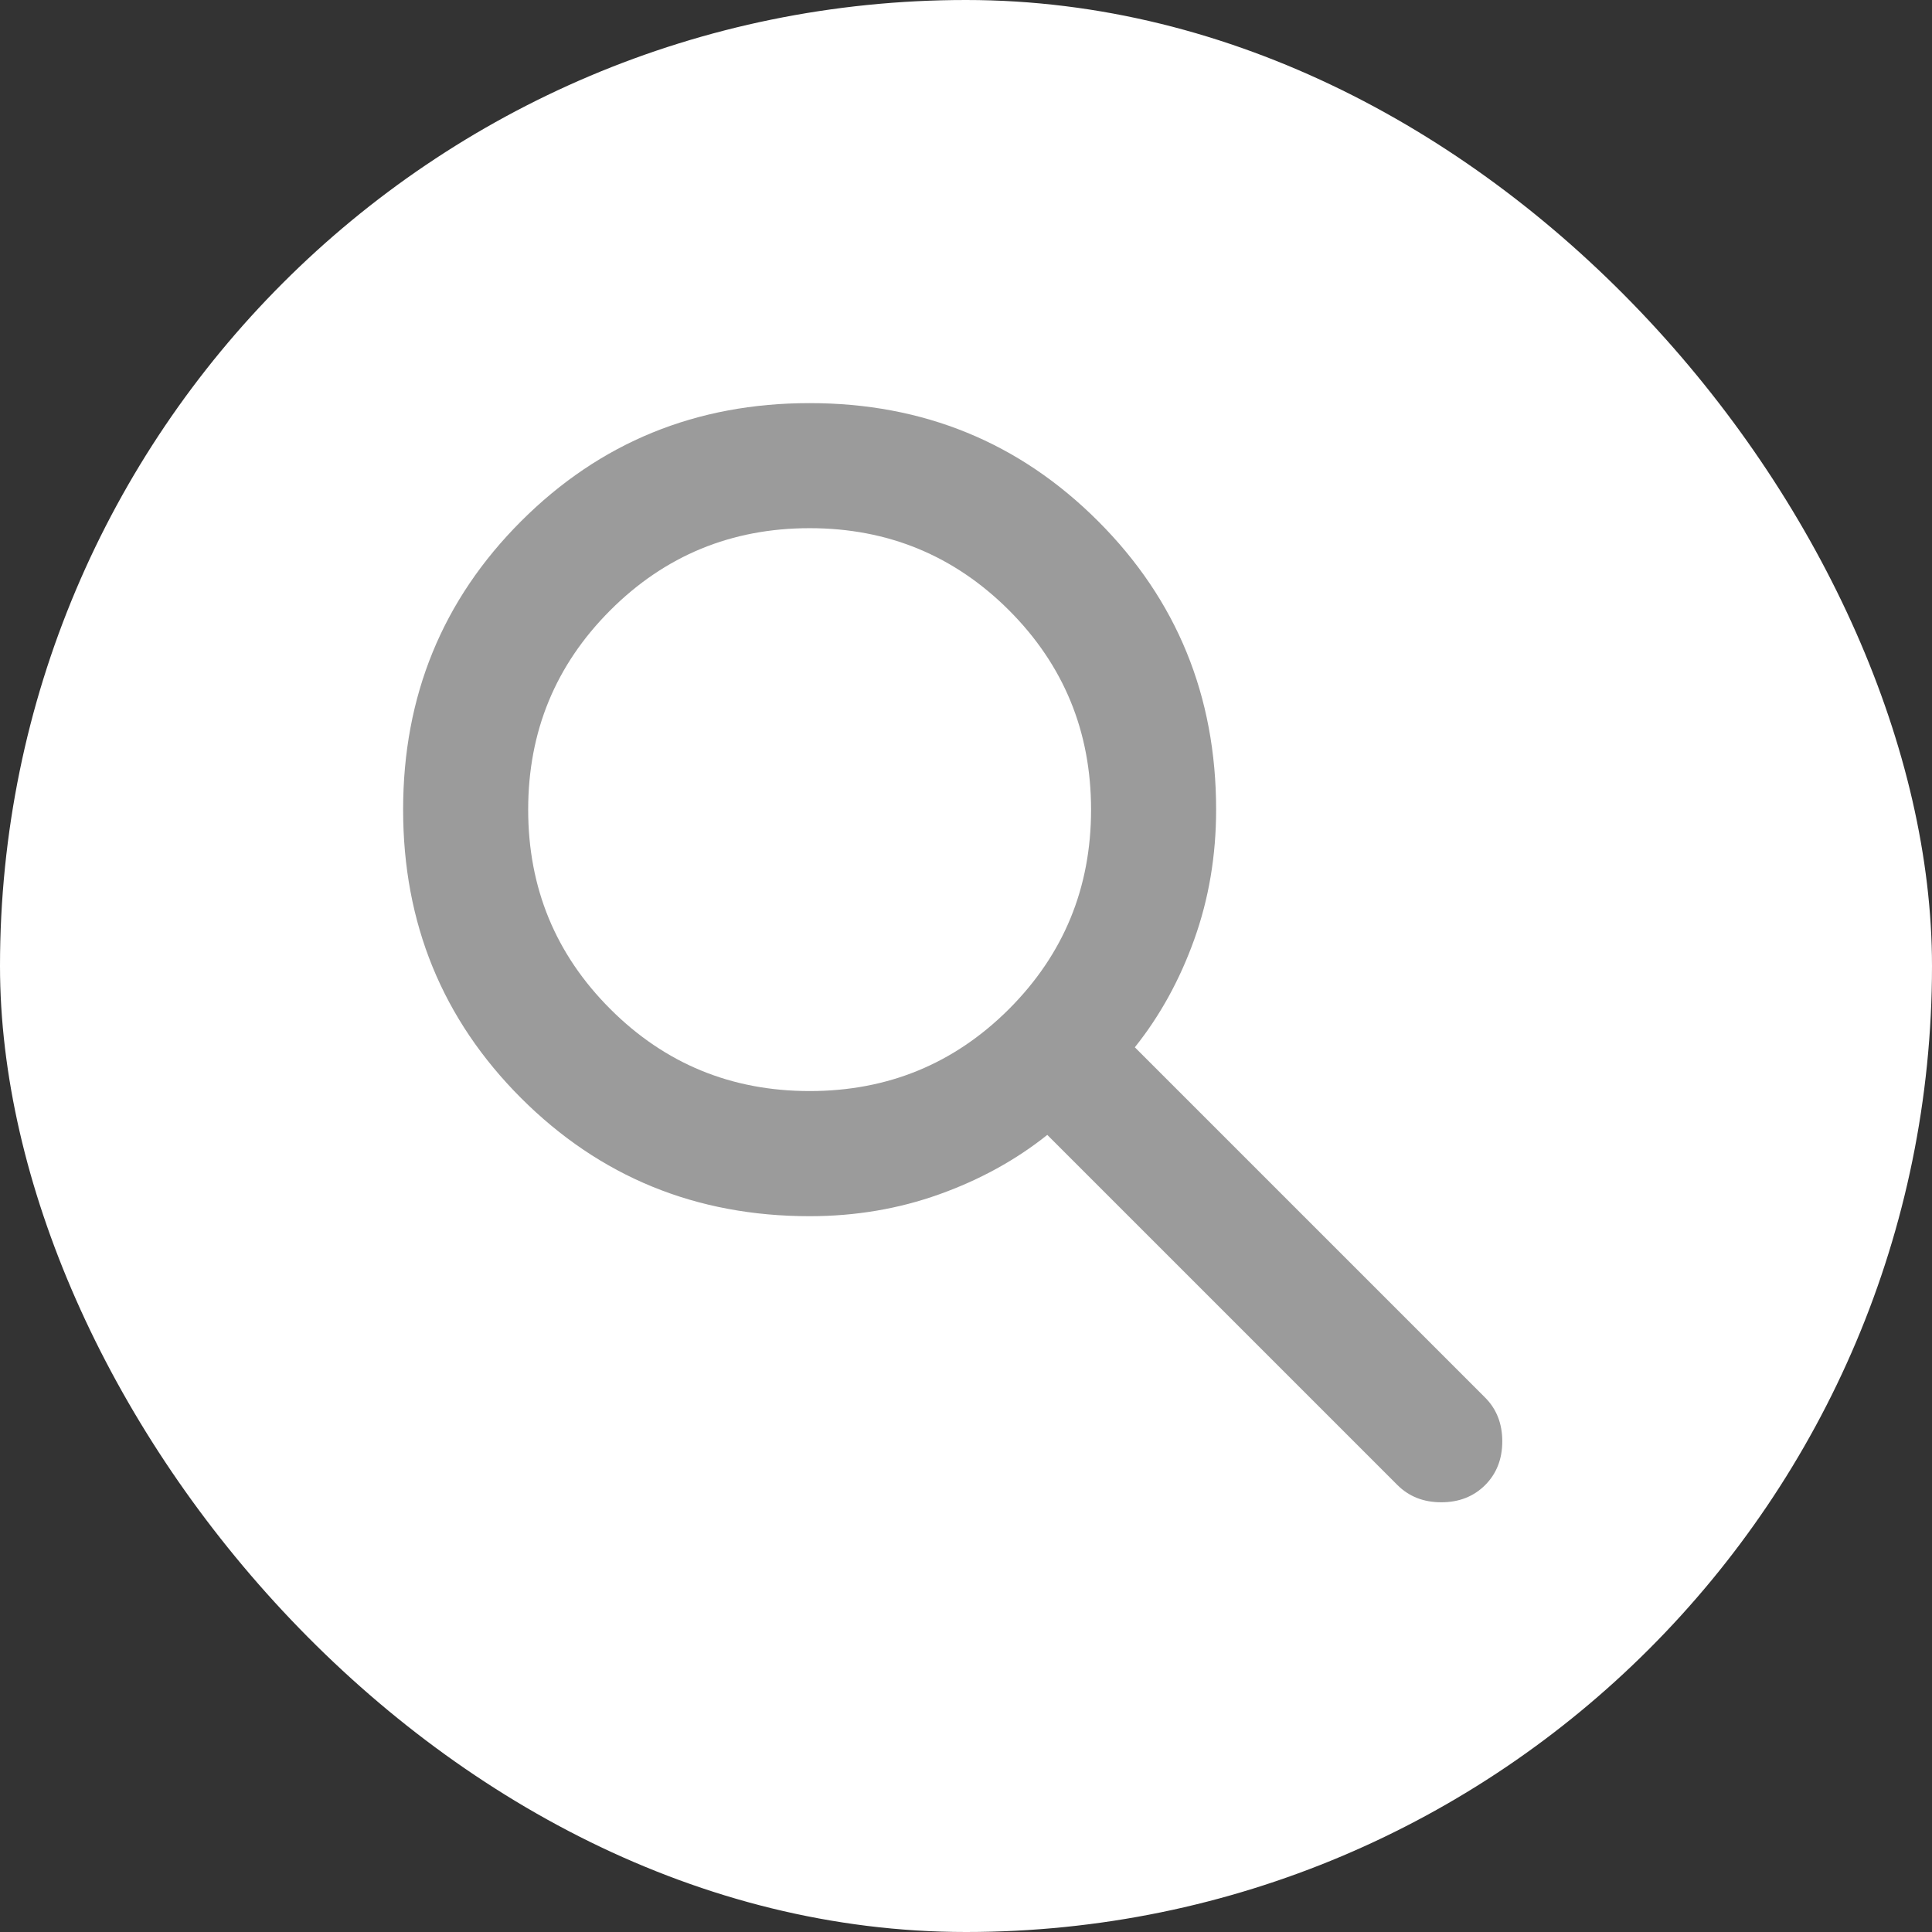
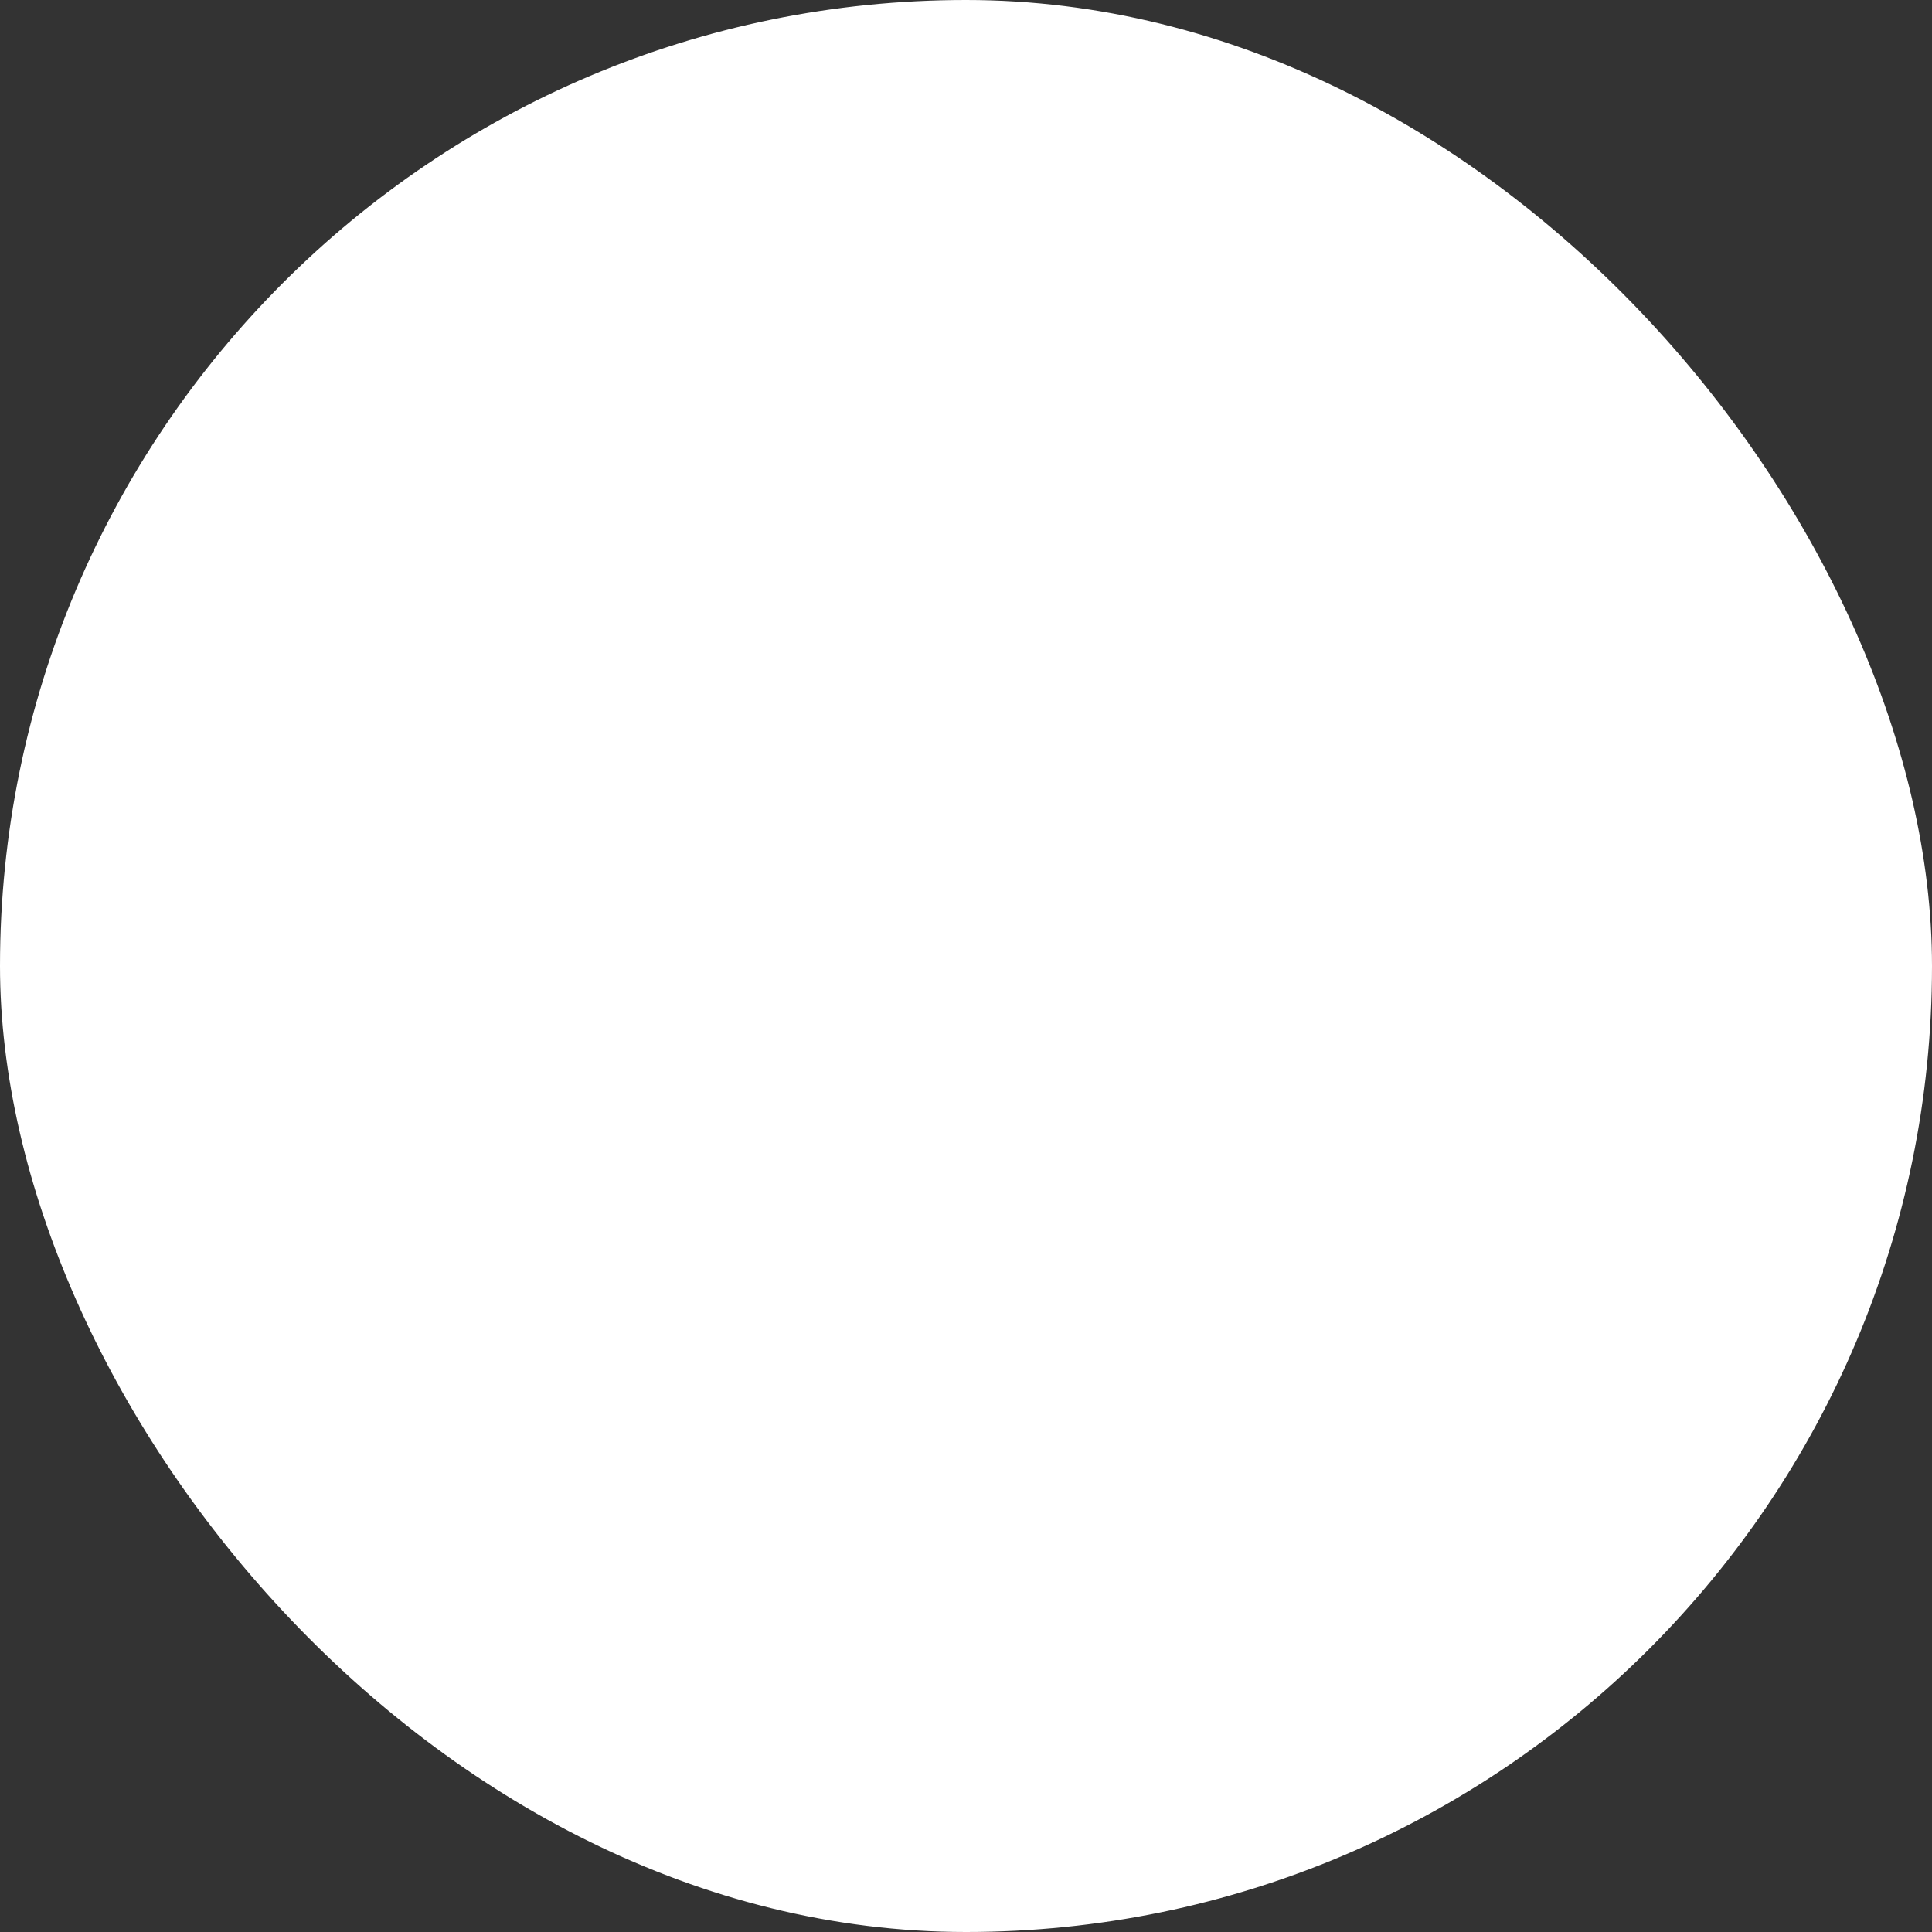
<svg xmlns="http://www.w3.org/2000/svg" width="26" height="26" viewBox="0 0 26 26" fill="none">
  <rect x="0" y="0" width="26" height="26" fill="#333333" stroke="none" />
  <rect width="26" height="26" rx="13" fill="white" />
  <mask id="mask0_2013_6601" style="mask-type:alpha" maskUnits="userSpaceOnUse" x="2" y="2" width="22" height="22">
-     <rect x="2.9" y="2.9" width="20.2" height="20.2" fill="#D9D9D9" />
-   </mask>
+     </mask>
  <g mask="url(#mask0_2013_6601)">
-     <path d="M10.896 16.367C9.367 16.367 8.073 15.837 7.013 14.778C5.954 13.719 5.425 12.425 5.425 10.896C5.425 9.367 5.954 8.073 7.013 7.014C8.073 5.955 9.367 5.425 10.896 5.425C12.425 5.425 13.719 5.955 14.778 7.014C15.837 8.073 16.366 9.367 16.366 10.896C16.366 11.513 16.268 12.095 16.072 12.642C15.876 13.189 15.609 13.673 15.272 14.094L19.986 18.808C20.14 18.962 20.217 19.158 20.217 19.397C20.217 19.635 20.14 19.832 19.986 19.986C19.831 20.14 19.635 20.217 19.396 20.217C19.158 20.217 18.962 20.14 18.807 19.986L14.094 15.273C13.673 15.609 13.189 15.876 12.642 16.072C12.095 16.268 11.513 16.367 10.896 16.367ZM10.896 14.683C11.948 14.683 12.842 14.315 13.579 13.579C14.315 12.842 14.683 11.948 14.683 10.896C14.683 9.844 14.315 8.95 13.579 8.213C12.842 7.477 11.948 7.108 10.896 7.108C9.844 7.108 8.949 7.477 8.213 8.213C7.476 8.95 7.108 9.844 7.108 10.896C7.108 11.948 7.476 12.842 8.213 13.579C8.949 14.315 9.844 14.683 10.896 14.683Z" fill="#9B9B9B" />
-   </g>
+     </g>
</svg>